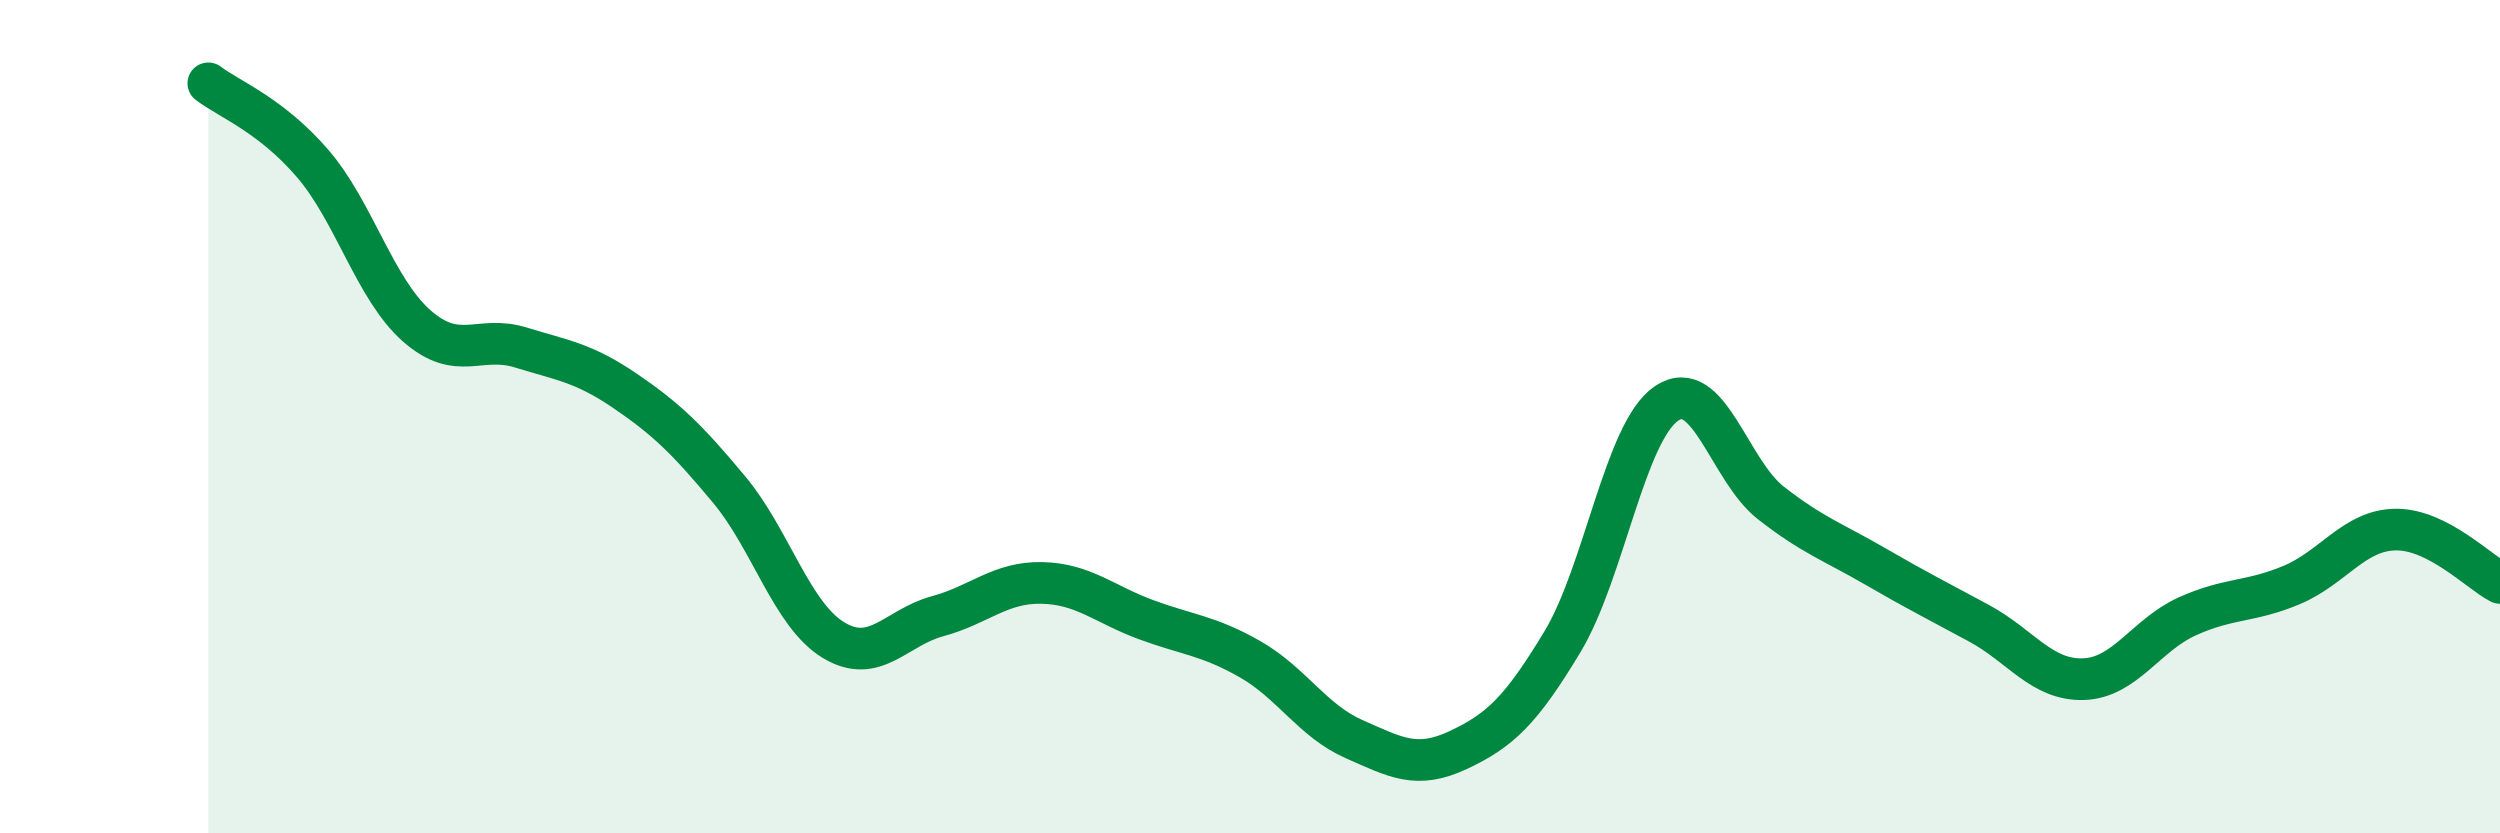
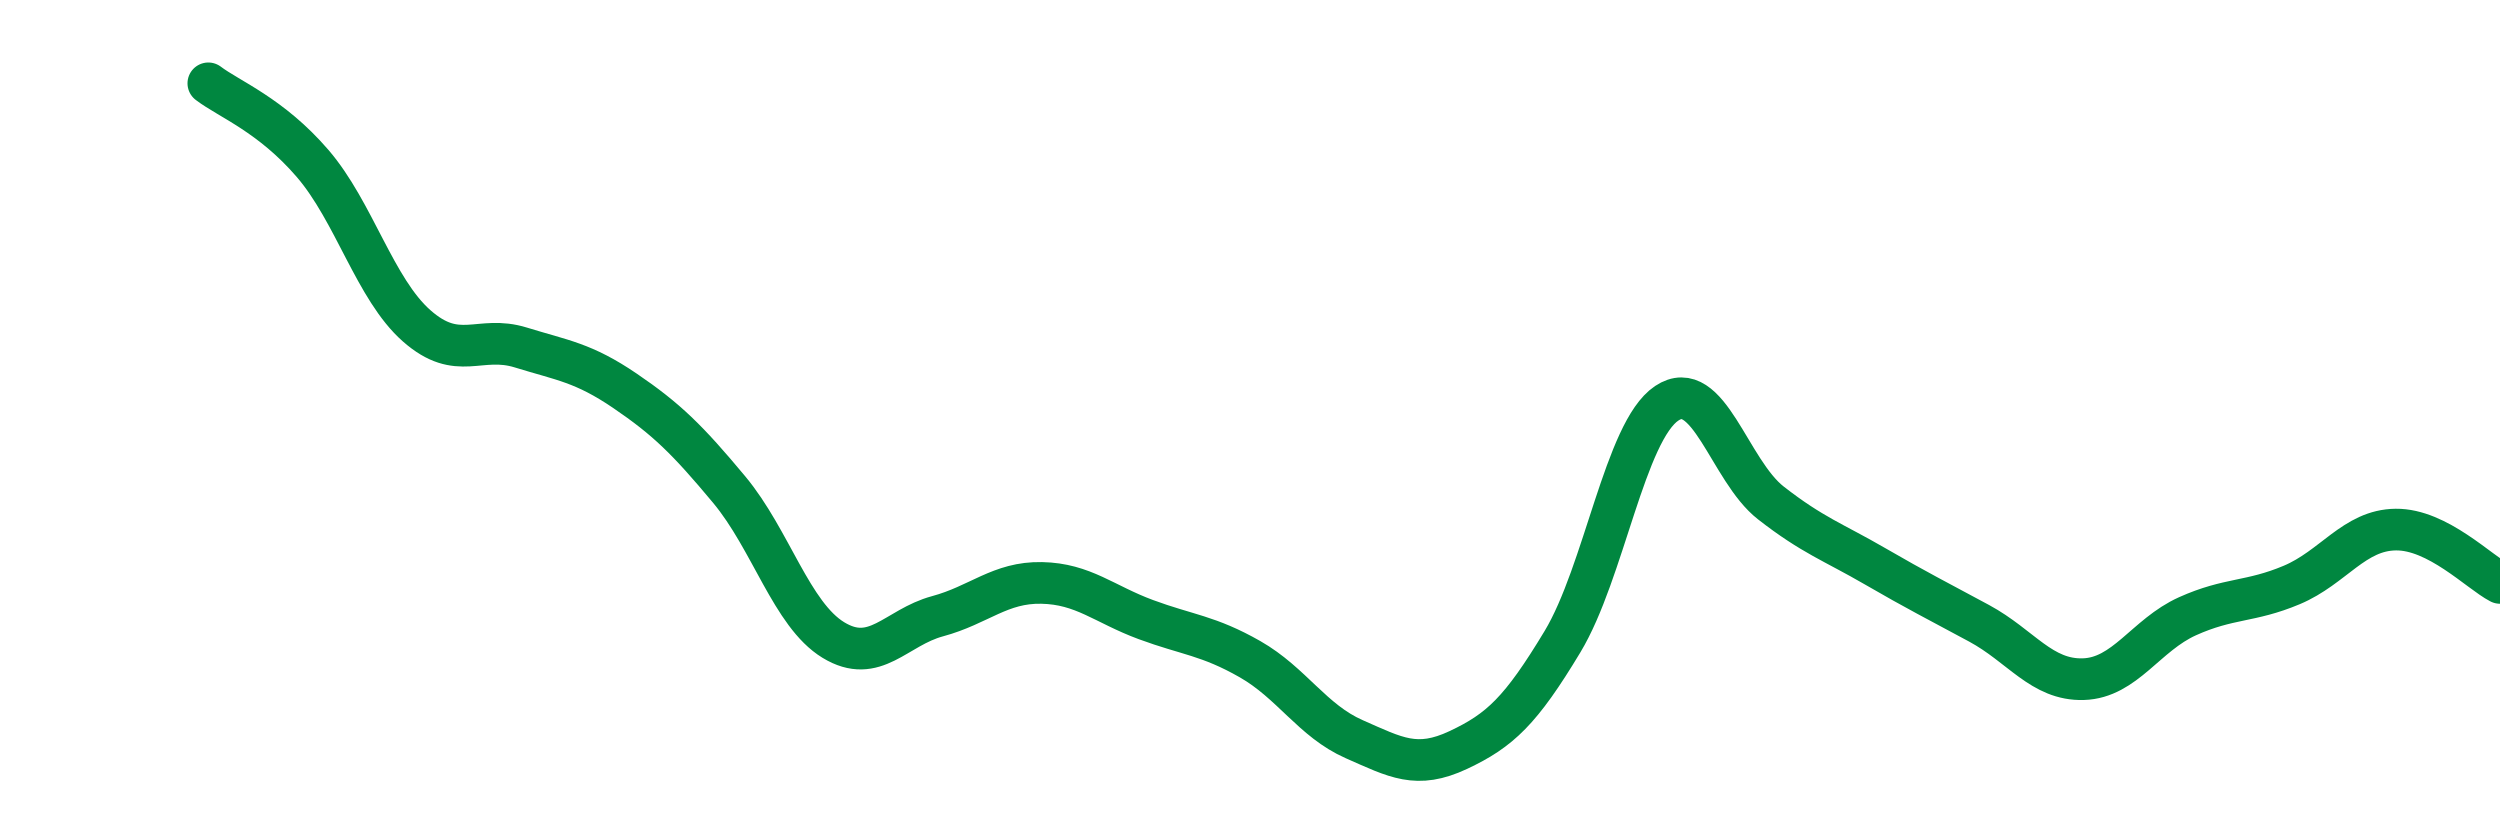
<svg xmlns="http://www.w3.org/2000/svg" width="60" height="20" viewBox="0 0 60 20">
-   <path d="M 5,2 C 5.5,2.38 6.5,2.76 7.5,3.92 C 8.5,5.08 9,6.94 10,7.82 C 11,8.7 11.5,8.03 12.5,8.34 C 13.5,8.65 14,8.7 15,9.38 C 16,10.06 16.5,10.55 17.5,11.75 C 18.5,12.95 19,14.75 20,15.36 C 21,15.97 21.5,15.06 22.5,14.79 C 23.5,14.52 24,13.97 25,13.99 C 26,14.01 26.5,14.5 27.5,14.87 C 28.5,15.24 29,15.25 30,15.82 C 31,16.39 31.5,17.3 32.5,17.74 C 33.5,18.18 34,18.47 35,18 C 36,17.53 36.5,17.06 37.5,15.4 C 38.5,13.74 39,10.35 40,9.68 C 41,9.01 41.5,11.29 42.5,12.07 C 43.5,12.85 44,13.01 45,13.59 C 46,14.17 46.5,14.42 47.5,14.96 C 48.5,15.5 49,16.33 50,16.3 C 51,16.27 51.5,15.24 52.5,14.79 C 53.5,14.34 54,14.46 55,14.04 C 56,13.62 56.5,12.72 57.5,12.71 C 58.5,12.7 59.5,13.73 60,13.99L60 20L5 20Z" fill="#008740" opacity="0.1" stroke-linecap="round" stroke-linejoin="round" />
  <path d="M 5,2 C 5.5,2.38 6.5,2.76 7.5,3.92 C 8.5,5.08 9,6.94 10,7.82 C 11,8.7 11.5,8.03 12.5,8.34 C 13.5,8.65 14,8.7 15,9.38 C 16,10.06 16.5,10.55 17.5,11.75 C 18.5,12.95 19,14.75 20,15.36 C 21,15.97 21.5,15.06 22.5,14.79 C 23.5,14.52 24,13.97 25,13.99 C 26,14.01 26.5,14.5 27.5,14.87 C 28.5,15.24 29,15.25 30,15.82 C 31,16.39 31.5,17.3 32.5,17.74 C 33.5,18.18 34,18.47 35,18 C 36,17.53 36.5,17.06 37.5,15.4 C 38.5,13.74 39,10.35 40,9.68 C 41,9.01 41.5,11.29 42.5,12.07 C 43.5,12.85 44,13.01 45,13.59 C 46,14.17 46.5,14.42 47.5,14.96 C 48.5,15.5 49,16.33 50,16.3 C 51,16.27 51.5,15.24 52.5,14.79 C 53.5,14.34 54,14.46 55,14.04 C 56,13.62 56.5,12.72 57.5,12.71 C 58.5,12.7 59.5,13.73 60,13.99" stroke="#008740" stroke-width="1" fill="none" stroke-linecap="round" stroke-linejoin="round" />
</svg>